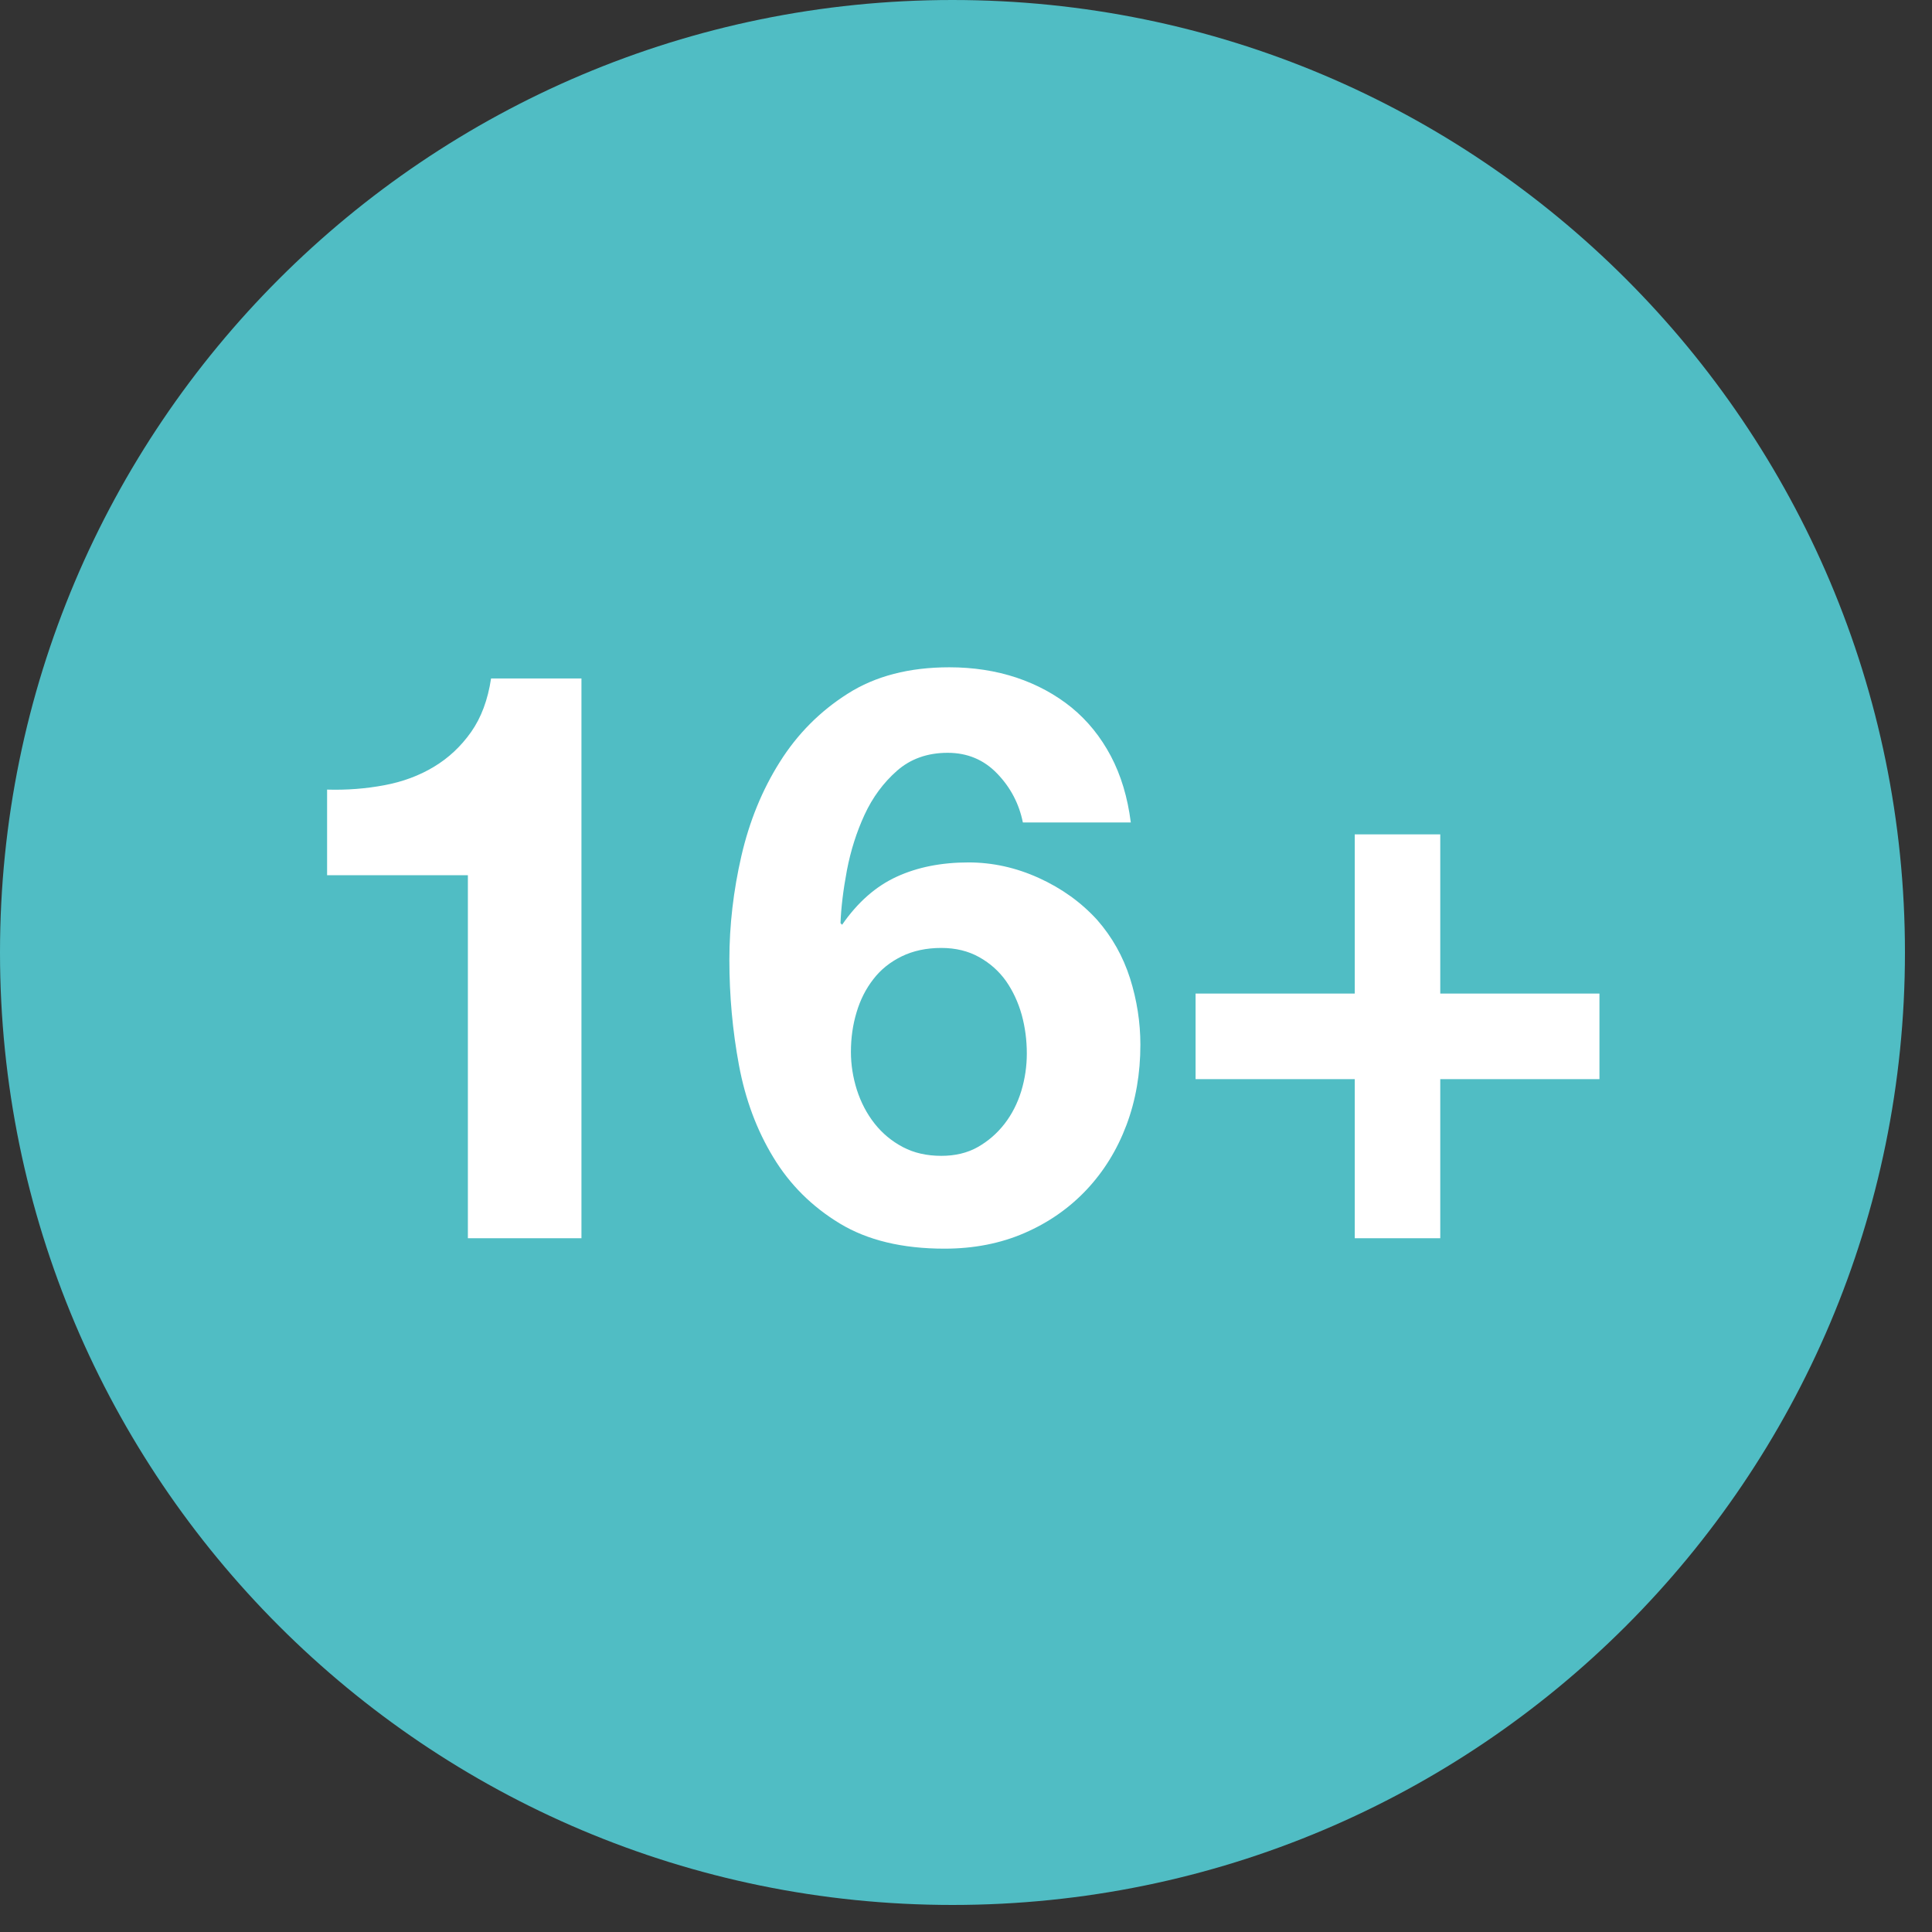
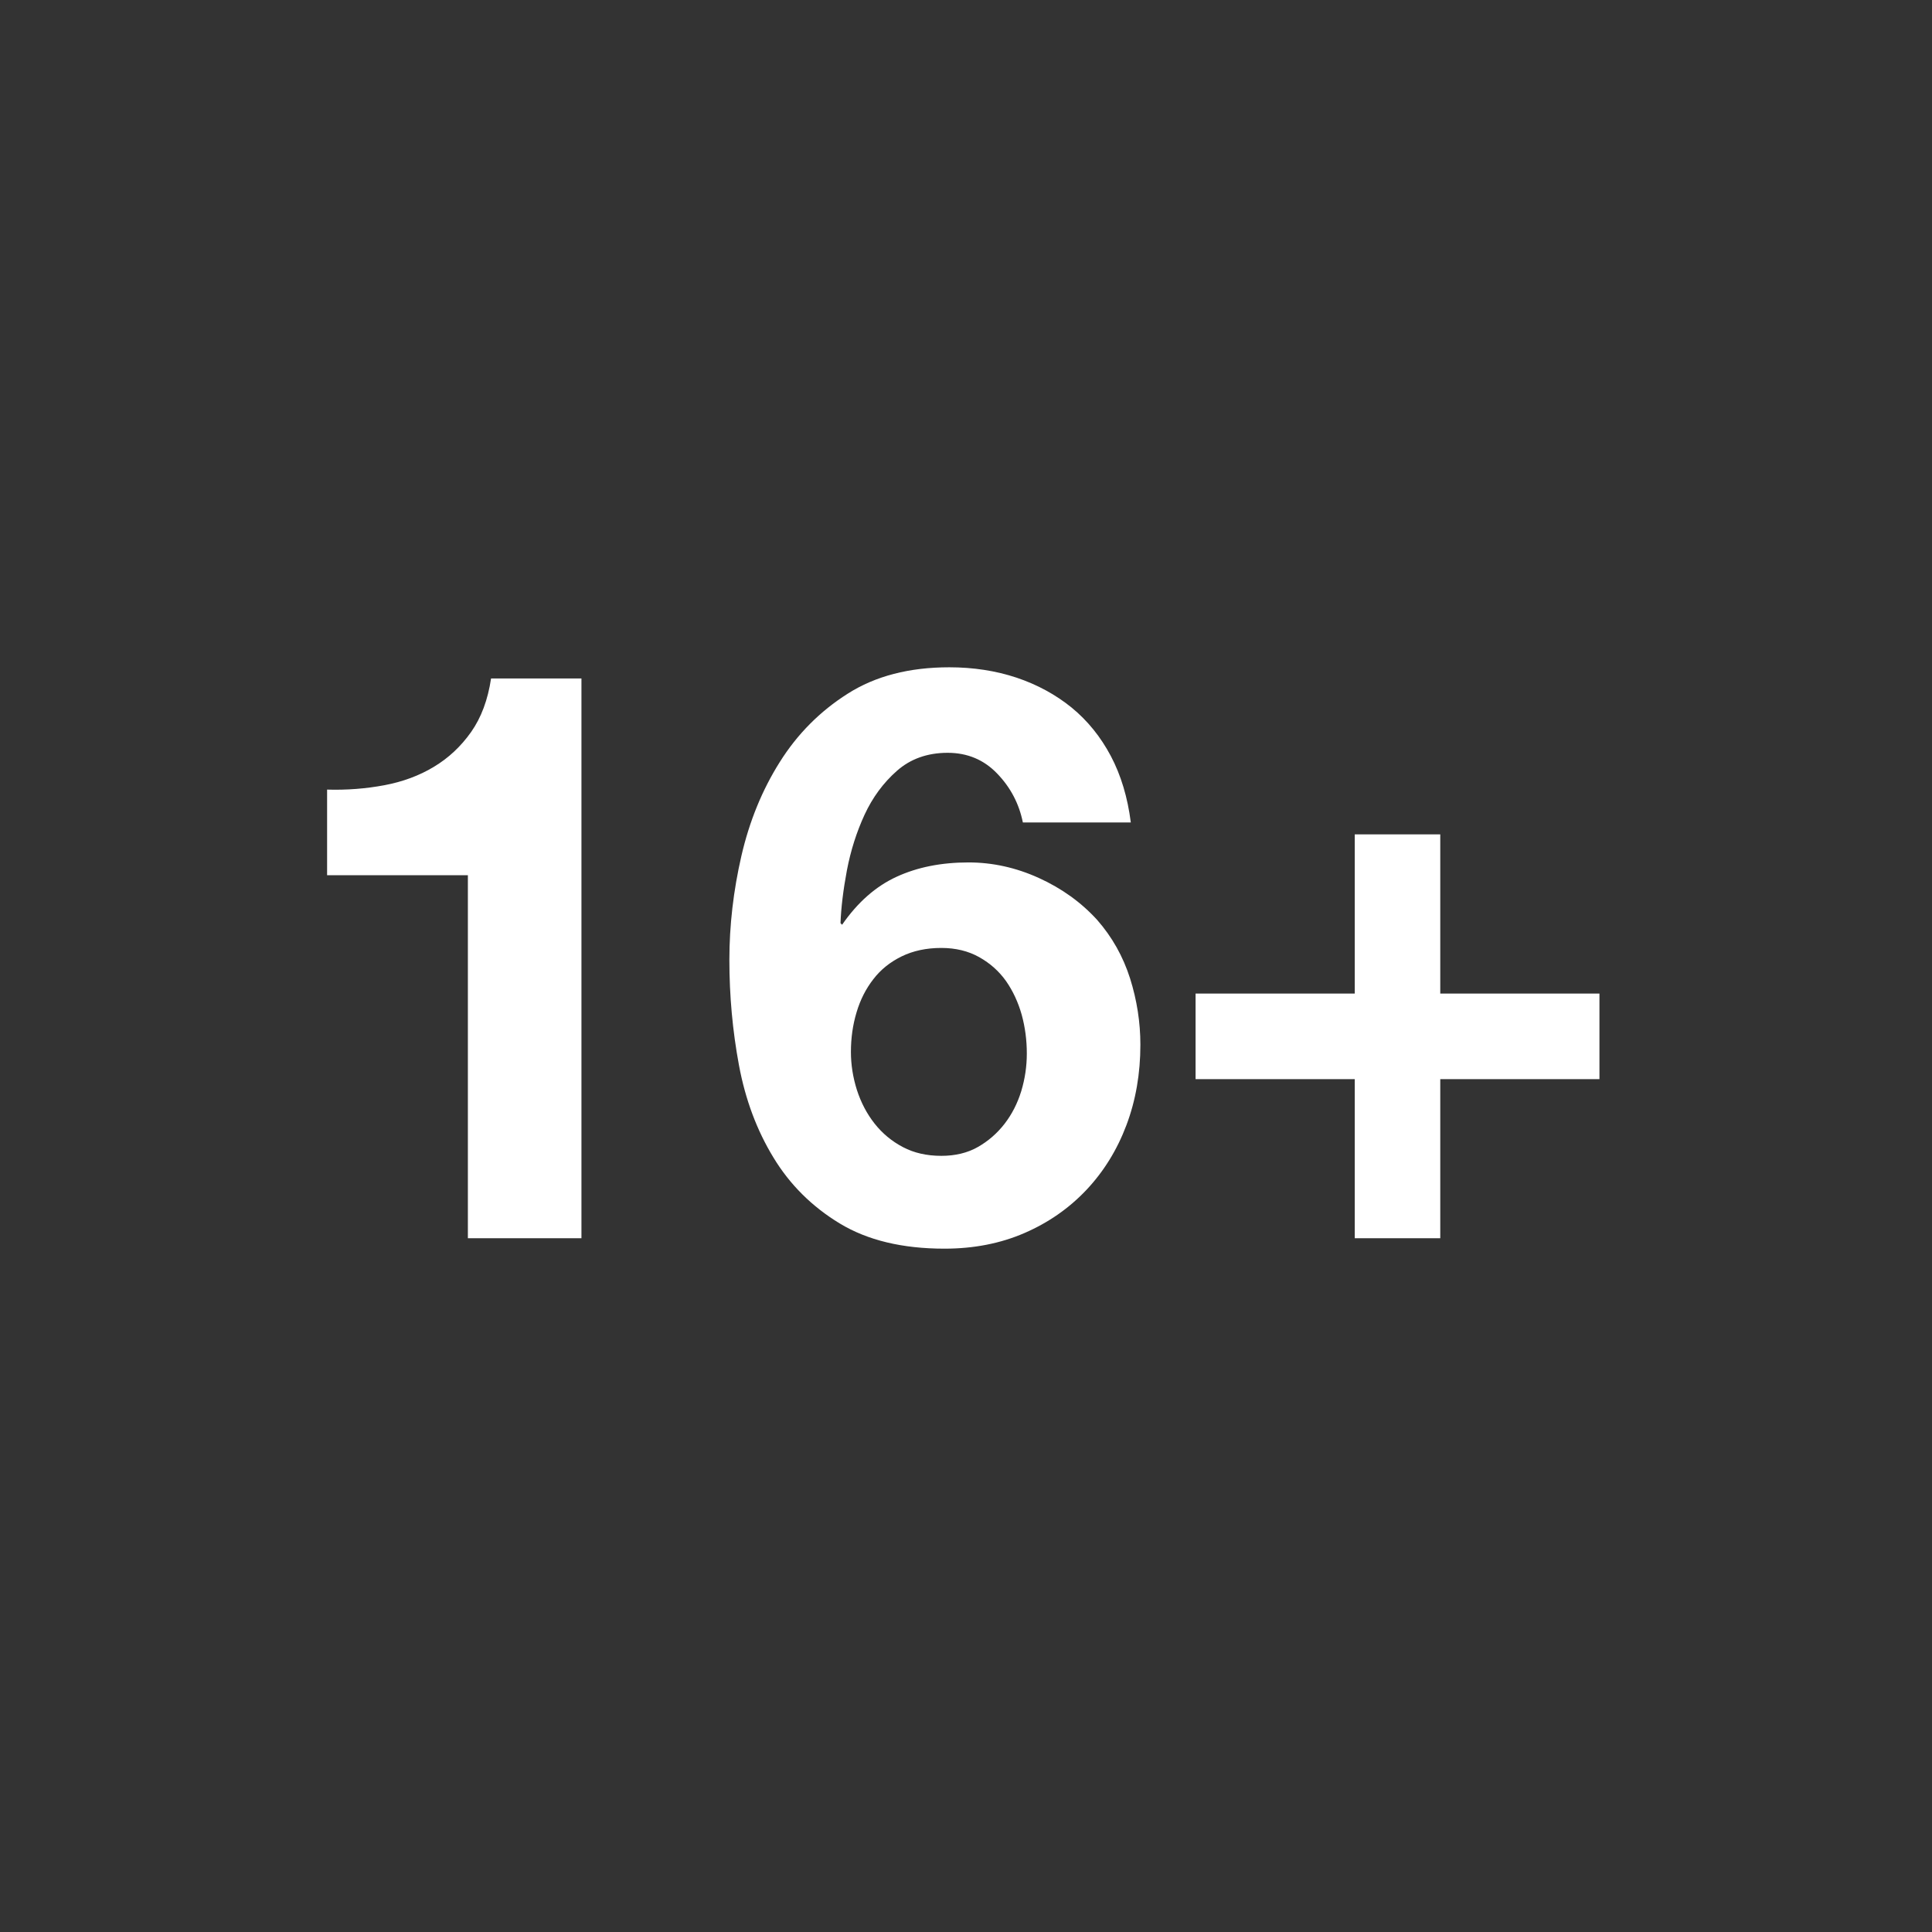
<svg xmlns="http://www.w3.org/2000/svg" width="100%" height="100%" viewBox="0 0 23 23" version="1.1" xml:space="preserve" style="fill-rule:evenodd;clip-rule:evenodd;stroke-linejoin:round;stroke-miterlimit:2;">
  <rect x="0" y="0" width="23" height="23" fill="#333333" stroke="none" />
  <g transform="matrix(0,-1,-1,0,11.339,0)">
-     <path d="M-11.339,-11.339C-17.601,-11.339 -22.678,-6.263 -22.678,0C-22.678,6.262 -17.601,11.339 -11.339,11.339C-5.077,11.339 0,6.262 0,0C0,-6.263 -5.077,-11.339 -11.339,-11.339" style="fill:rgb(80,189,196);fill-rule:nonzero;" />
-   </g>
+     </g>
  <g transform="matrix(1,0,0,1,5.57,8.068)">
    <path d="M0,6.673L0,2.351L-1.676,2.351L-1.676,1.332C-1.441,1.339 -1.214,1.321 -0.995,1.28C-0.776,1.239 -0.579,1.166 -0.405,1.061C-0.23,0.956 -0.083,0.818 0.038,0.647C0.159,0.475 0.238,0.263 0.276,0.009L1.352,0.009L1.352,6.673L0,6.673ZM5.165,3.317C5.028,3.384 4.915,3.474 4.827,3.589C4.738,3.703 4.671,3.835 4.627,3.984C4.582,4.133 4.56,4.29 4.56,4.455C4.56,4.607 4.584,4.758 4.631,4.907C4.679,5.056 4.749,5.19 4.841,5.307C4.933,5.424 5.046,5.518 5.179,5.588C5.312,5.658 5.464,5.692 5.636,5.692C5.801,5.692 5.945,5.658 6.069,5.588C6.193,5.518 6.299,5.426 6.388,5.312C6.477,5.197 6.543,5.067 6.588,4.921C6.632,4.775 6.654,4.626 6.654,4.474C6.654,4.315 6.634,4.161 6.593,4.012C6.551,3.863 6.489,3.73 6.407,3.612C6.324,3.495 6.218,3.4 6.088,3.327C5.958,3.254 5.807,3.217 5.636,3.217C5.458,3.217 5.301,3.251 5.165,3.317M6.302,1.142C6.144,0.977 5.947,0.894 5.712,0.894C5.471,0.894 5.269,0.966 5.107,1.109C4.946,1.251 4.817,1.426 4.722,1.632C4.627,1.838 4.557,2.059 4.512,2.294C4.468,2.529 4.443,2.738 4.436,2.922L4.455,2.941C4.639,2.675 4.855,2.484 5.103,2.37C5.35,2.256 5.636,2.199 5.96,2.199C6.245,2.199 6.524,2.26 6.797,2.384C7.07,2.508 7.302,2.675 7.492,2.884C7.67,3.087 7.8,3.319 7.883,3.579C7.965,3.839 8.006,4.103 8.006,4.369C8.006,4.712 7.951,5.031 7.84,5.326C7.729,5.621 7.57,5.878 7.364,6.097C7.157,6.316 6.912,6.487 6.626,6.611C6.34,6.735 6.023,6.797 5.674,6.797C5.172,6.797 4.757,6.697 4.427,6.497C4.097,6.297 3.833,6.035 3.637,5.711C3.44,5.388 3.303,5.021 3.227,4.612C3.151,4.203 3.113,3.785 3.113,3.36C3.113,2.948 3.161,2.535 3.256,2.122C3.351,1.71 3.503,1.337 3.713,1.004C3.922,0.671 4.192,0.399 4.522,0.19C4.852,-0.02 5.255,-0.124 5.731,-0.124C6.017,-0.124 6.283,-0.083 6.531,-0.001C6.778,0.082 6.997,0.201 7.188,0.356C7.378,0.512 7.533,0.704 7.654,0.932C7.775,1.161 7.854,1.424 7.892,1.723L6.607,1.723C6.562,1.501 6.461,1.307 6.302,1.142M13.471,3.76L13.471,4.779L11.576,4.779L11.576,6.673L10.558,6.673L10.558,4.779L8.663,4.779L8.663,3.76L10.558,3.76L10.558,1.865L11.576,1.865L11.576,3.76L13.471,3.76Z" style="fill:white;fill-rule:nonzero;" />
  </g>
</svg>